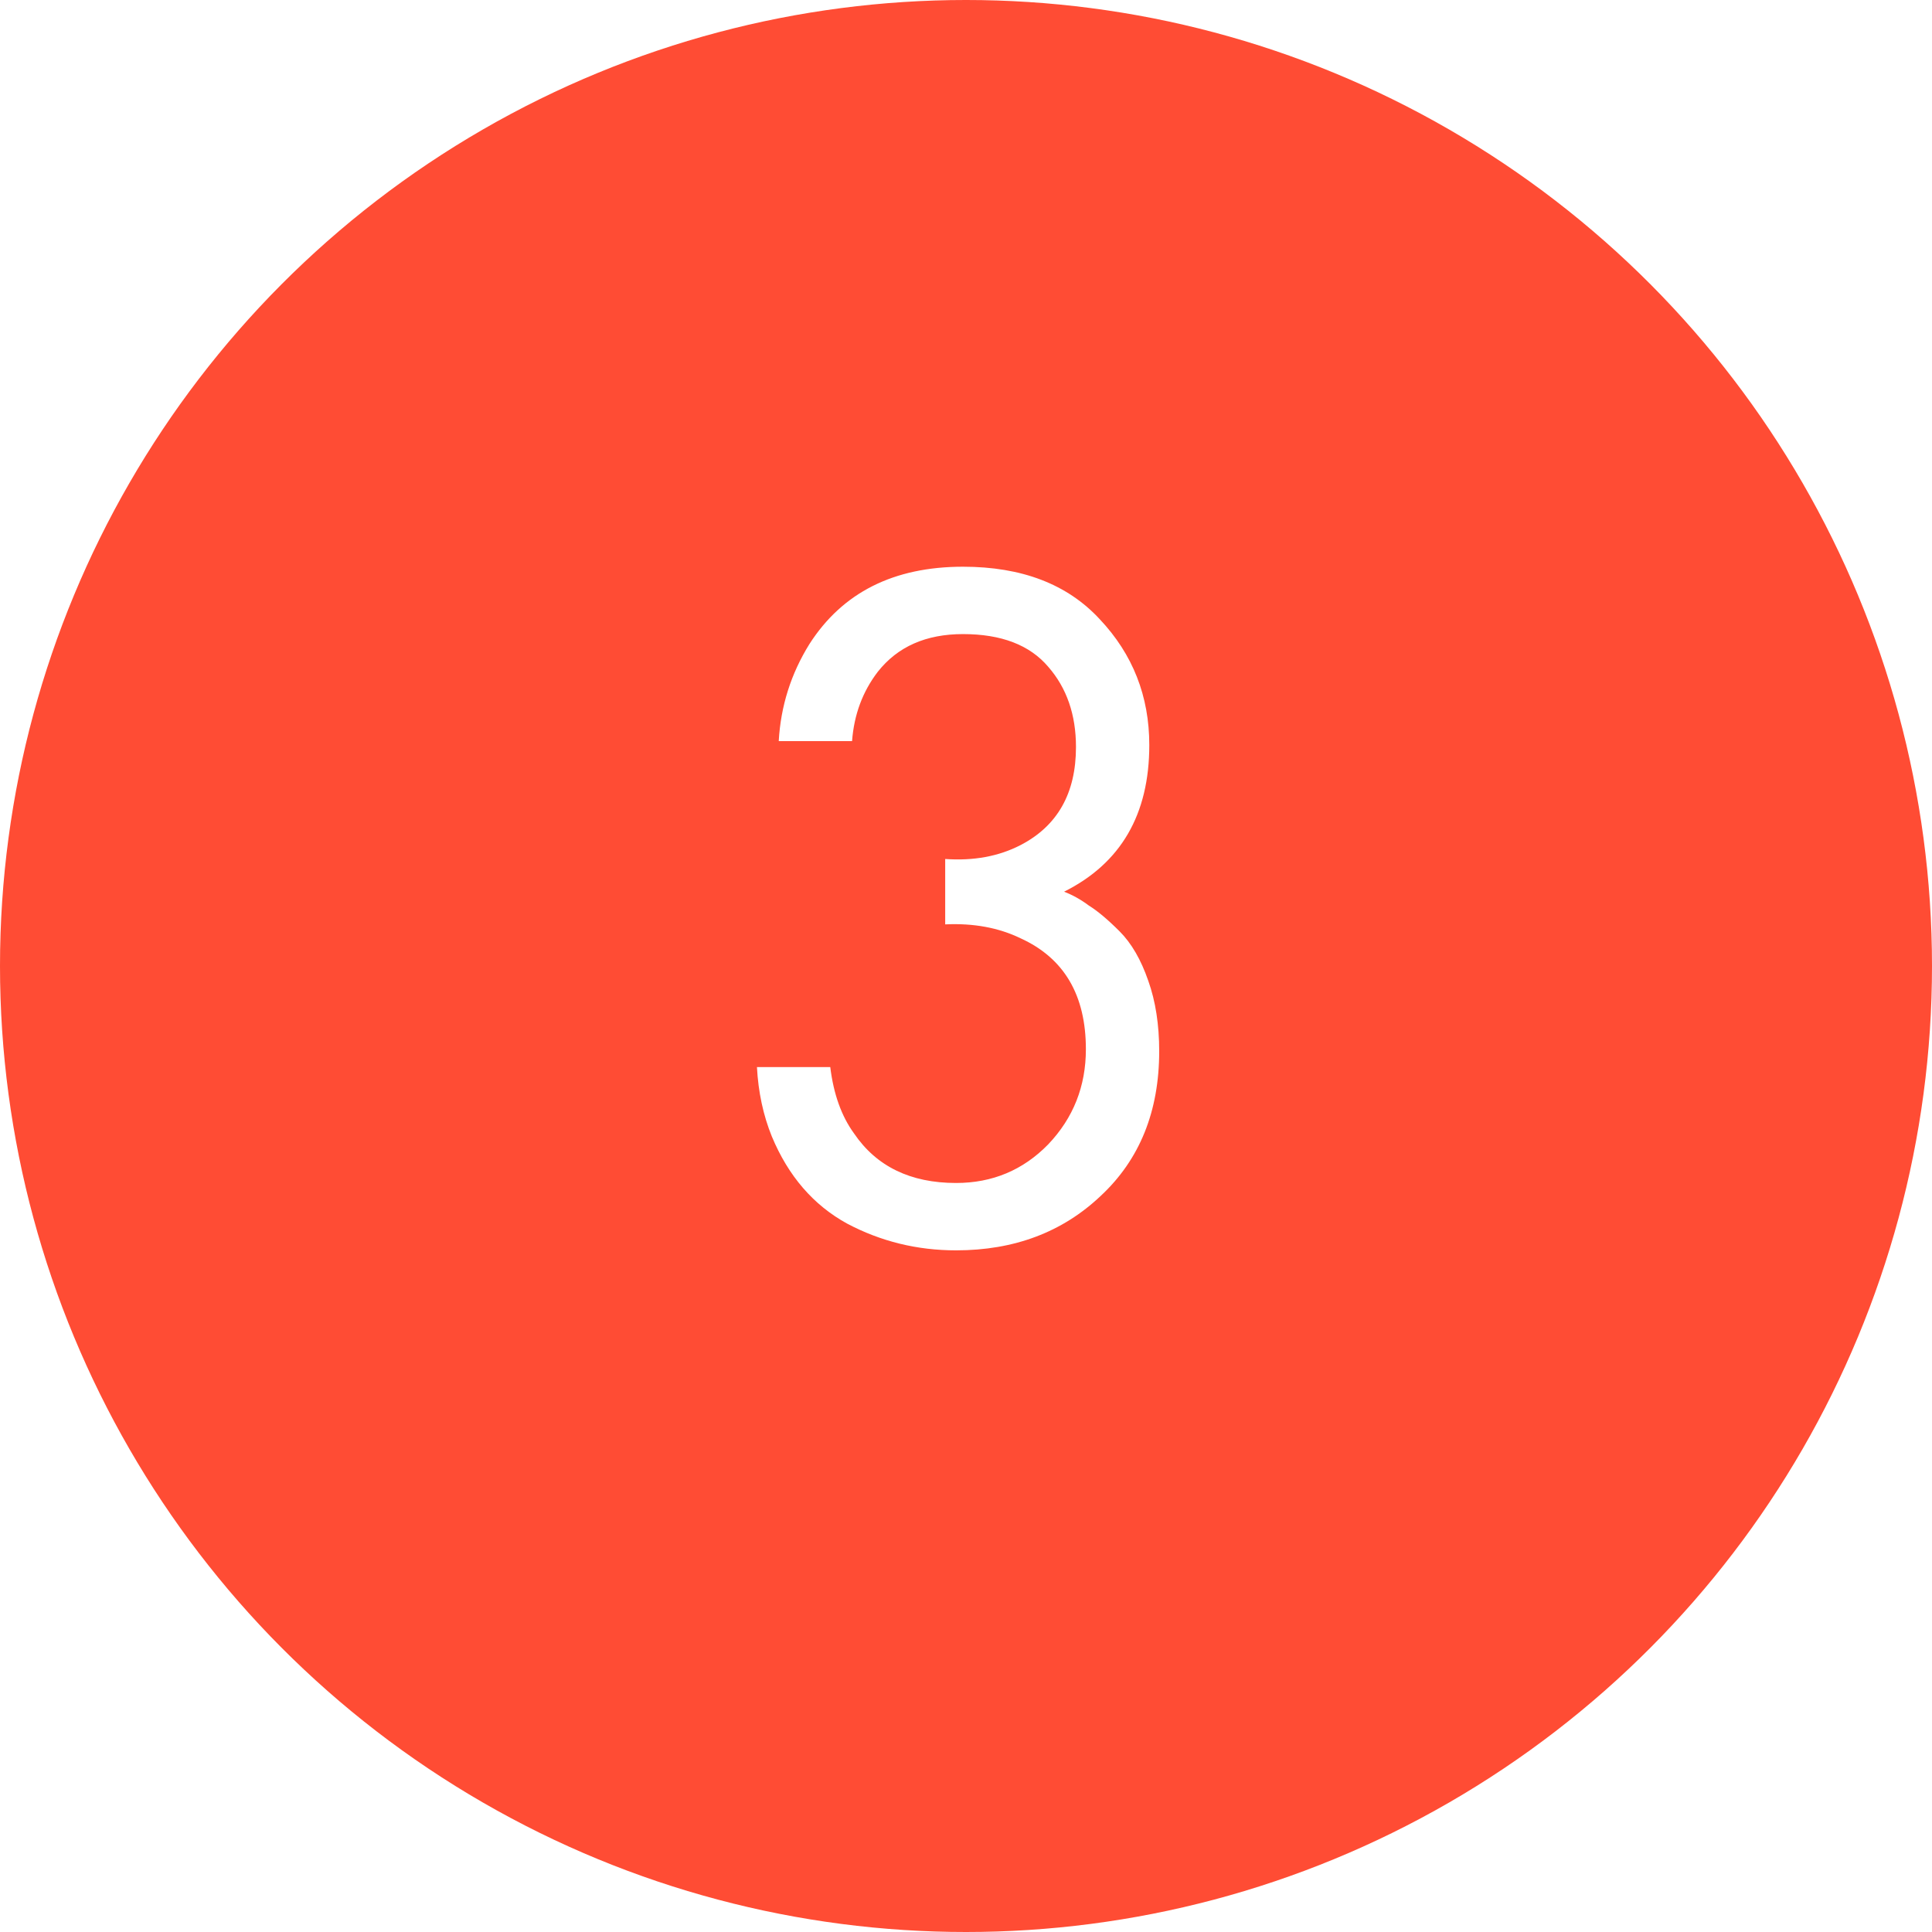
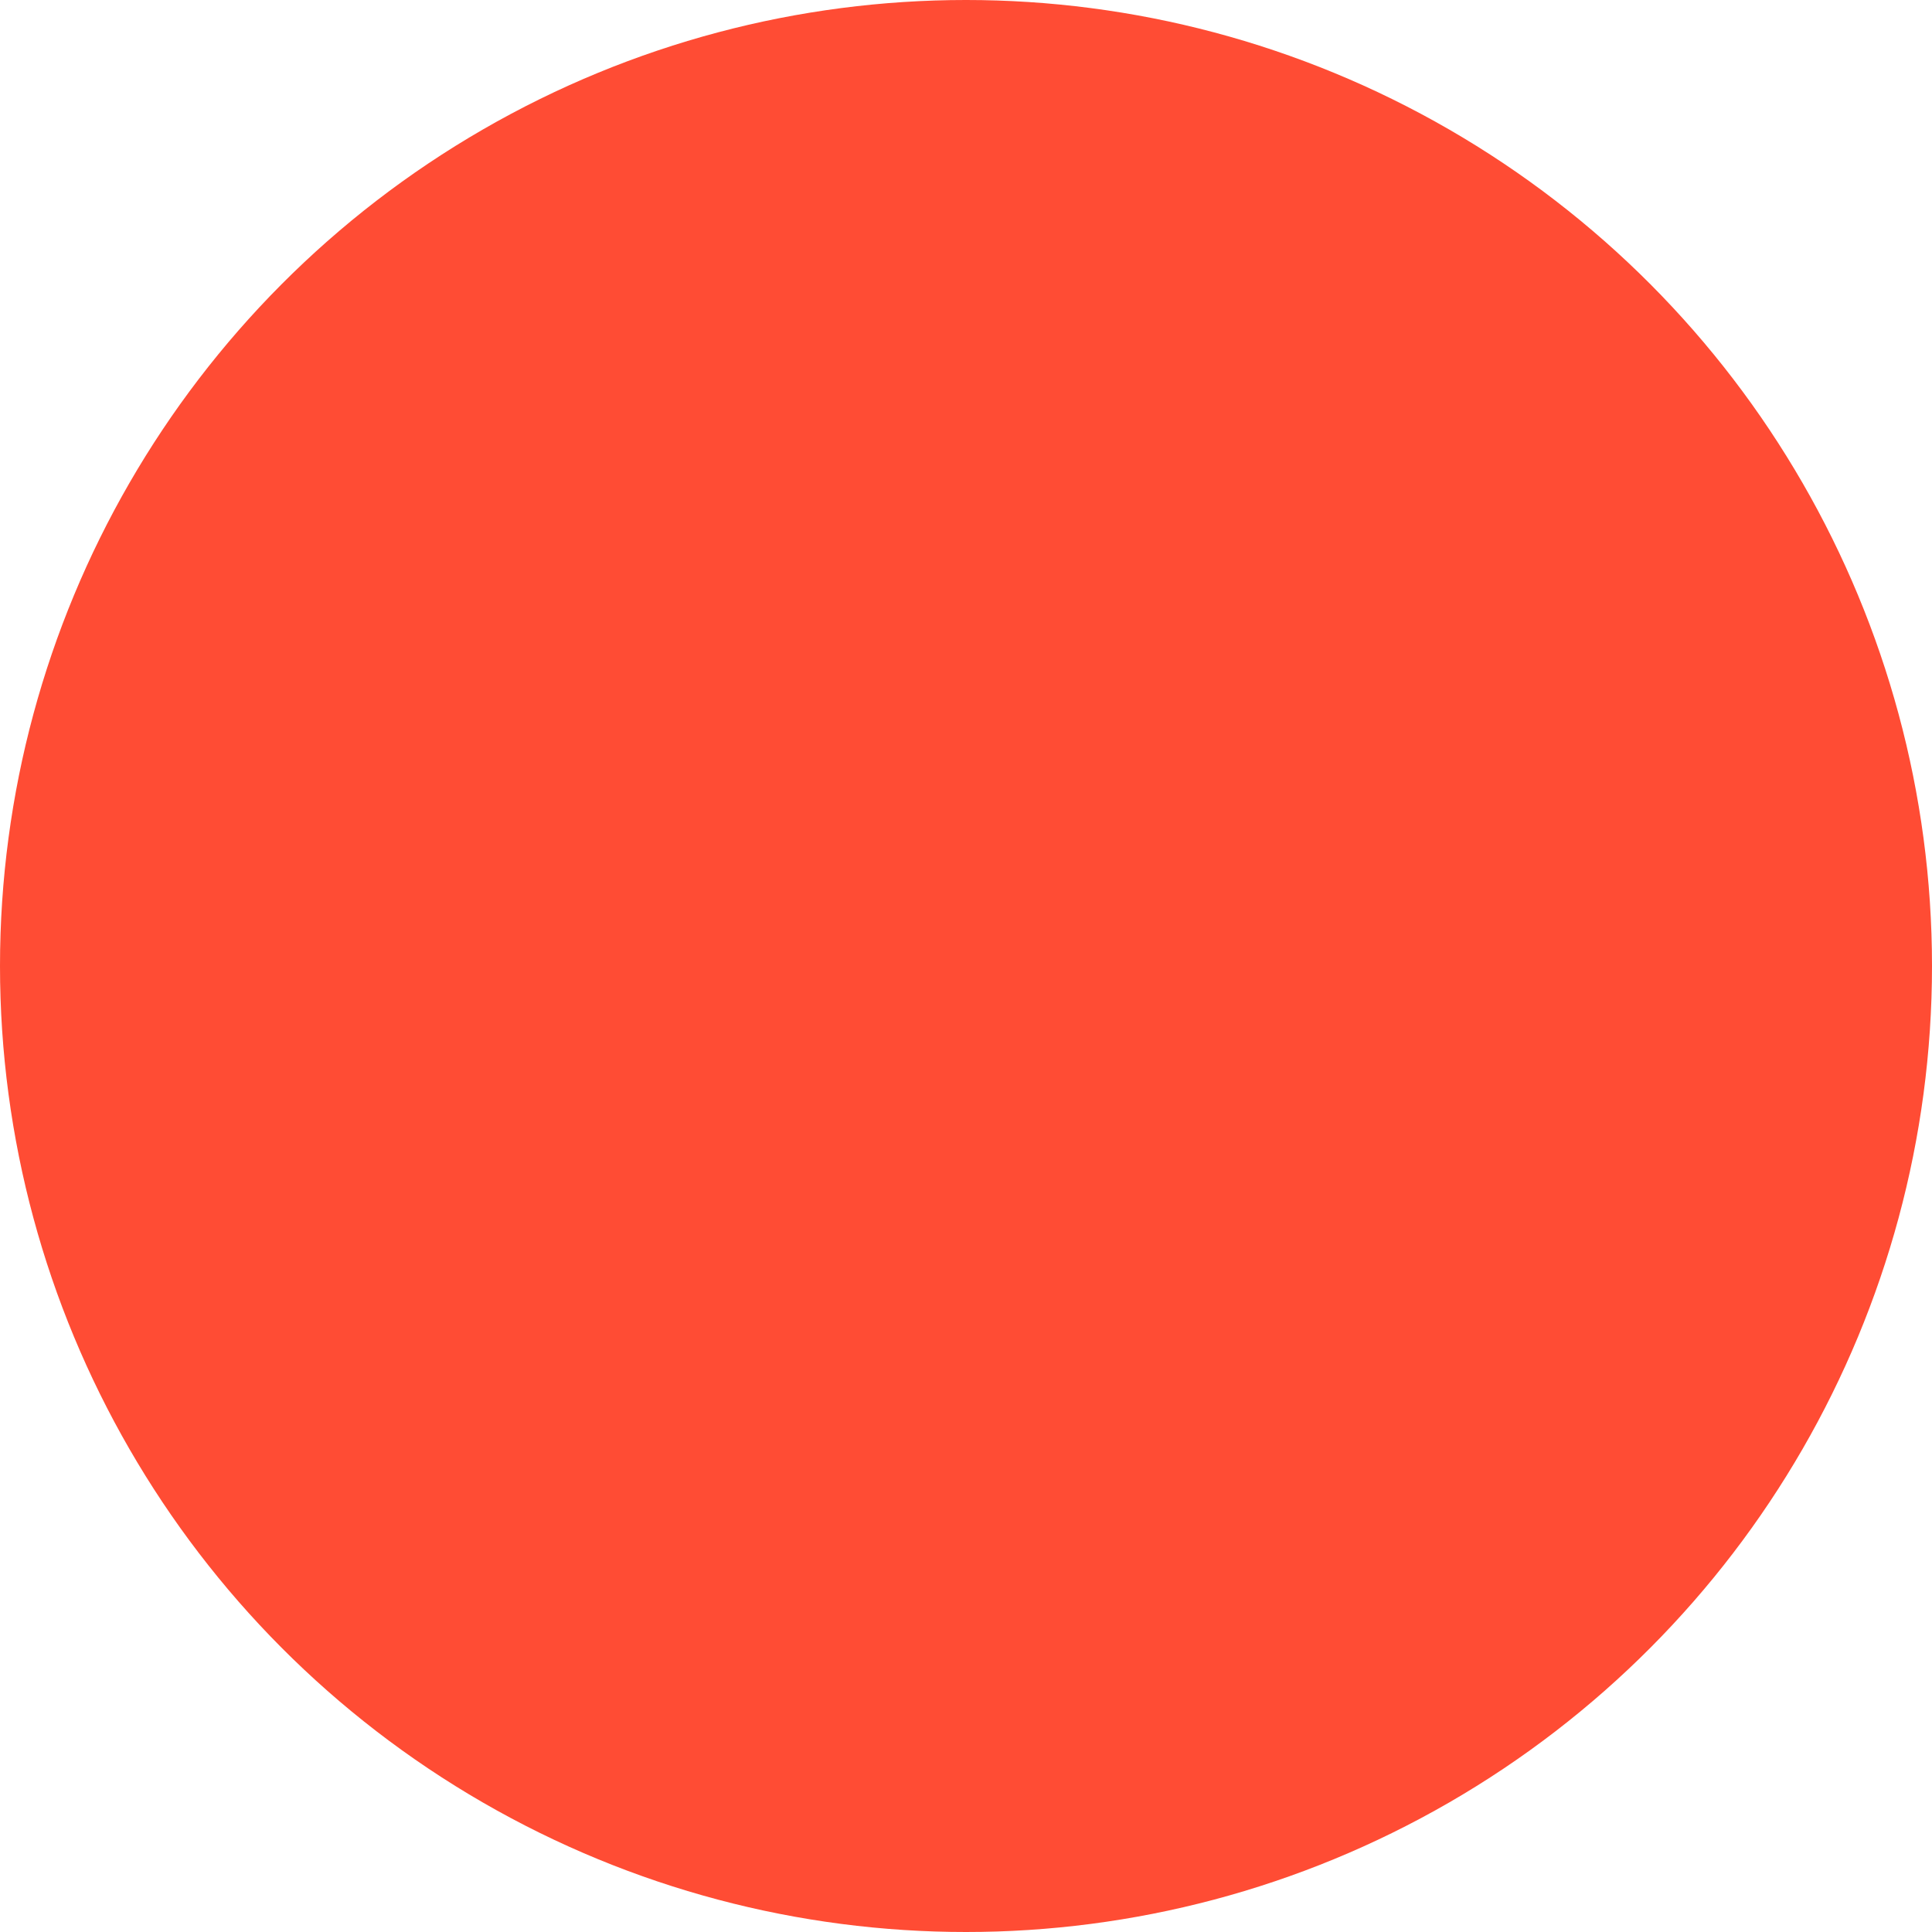
<svg xmlns="http://www.w3.org/2000/svg" width="39" height="39" viewBox="0 0 39 39" fill="none">
  <g filter="url(#filter0_i)">
    <circle cx="19.5" cy="19.5" r="19.5" fill="#FF4C34" />
-     <path d="M17.2 14.96H15.72C15.76 14.253 15.967 13.6 16.34 13C17.007 11.96 18.04 11.44 19.44 11.44C20.627 11.44 21.547 11.793 22.2 12.5C22.867 13.207 23.2 14.053 23.2 15.04C23.2 16.44 22.627 17.427 21.48 18C21.653 18.067 21.82 18.16 21.98 18.28C22.153 18.387 22.36 18.56 22.6 18.8C22.84 19.04 23.033 19.373 23.18 19.8C23.327 20.213 23.4 20.687 23.4 21.22C23.4 22.433 23.007 23.407 22.22 24.14C21.447 24.873 20.473 25.24 19.3 25.24C18.513 25.24 17.78 25.06 17.1 24.7C16.42 24.327 15.913 23.74 15.58 22.94C15.407 22.513 15.307 22.047 15.28 21.54H16.76C16.827 22.087 16.987 22.533 17.24 22.88C17.693 23.547 18.38 23.88 19.3 23.88C20.033 23.88 20.653 23.62 21.16 23.1C21.667 22.567 21.92 21.927 21.92 21.18C21.92 20.087 21.48 19.34 20.6 18.94C20.16 18.727 19.653 18.633 19.08 18.66V17.34C19.653 17.38 20.16 17.287 20.6 17.06C21.347 16.673 21.72 16.013 21.72 15.08C21.72 14.427 21.533 13.887 21.16 13.46C20.787 13.02 20.213 12.8 19.44 12.8C18.693 12.8 18.12 13.053 17.72 13.56C17.413 13.96 17.24 14.427 17.2 14.96Z" fill="white" />
  </g>
  <defs>
    <filter id="filter0_i" x="0" y="0" width="39" height="39" filterUnits="userSpaceOnUse" color-interpolation-filters="sRGB">
      <feFlood flood-opacity="0" result="BackgroundImageFix" />
      <feBlend mode="normal" in="SourceGraphic" in2="BackgroundImageFix" result="shape" />
      <feColorMatrix in="SourceAlpha" type="matrix" values="0 0 0 0 0 0 0 0 0 0 0 0 0 0 0 0 0 0 127 0" result="hardAlpha" />
      <feOffset />
      <feGaussianBlur stdDeviation="2" />
      <feComposite in2="hardAlpha" operator="arithmetic" k2="-1" k3="1" />
      <feColorMatrix type="matrix" values="0 0 0 0 0 0 0 0 0 0 0 0 0 0 0 0 0 0 0.25 0" />
      <feBlend mode="normal" in2="shape" result="effect1_innerShadow" />
    </filter>
  </defs>
</svg>